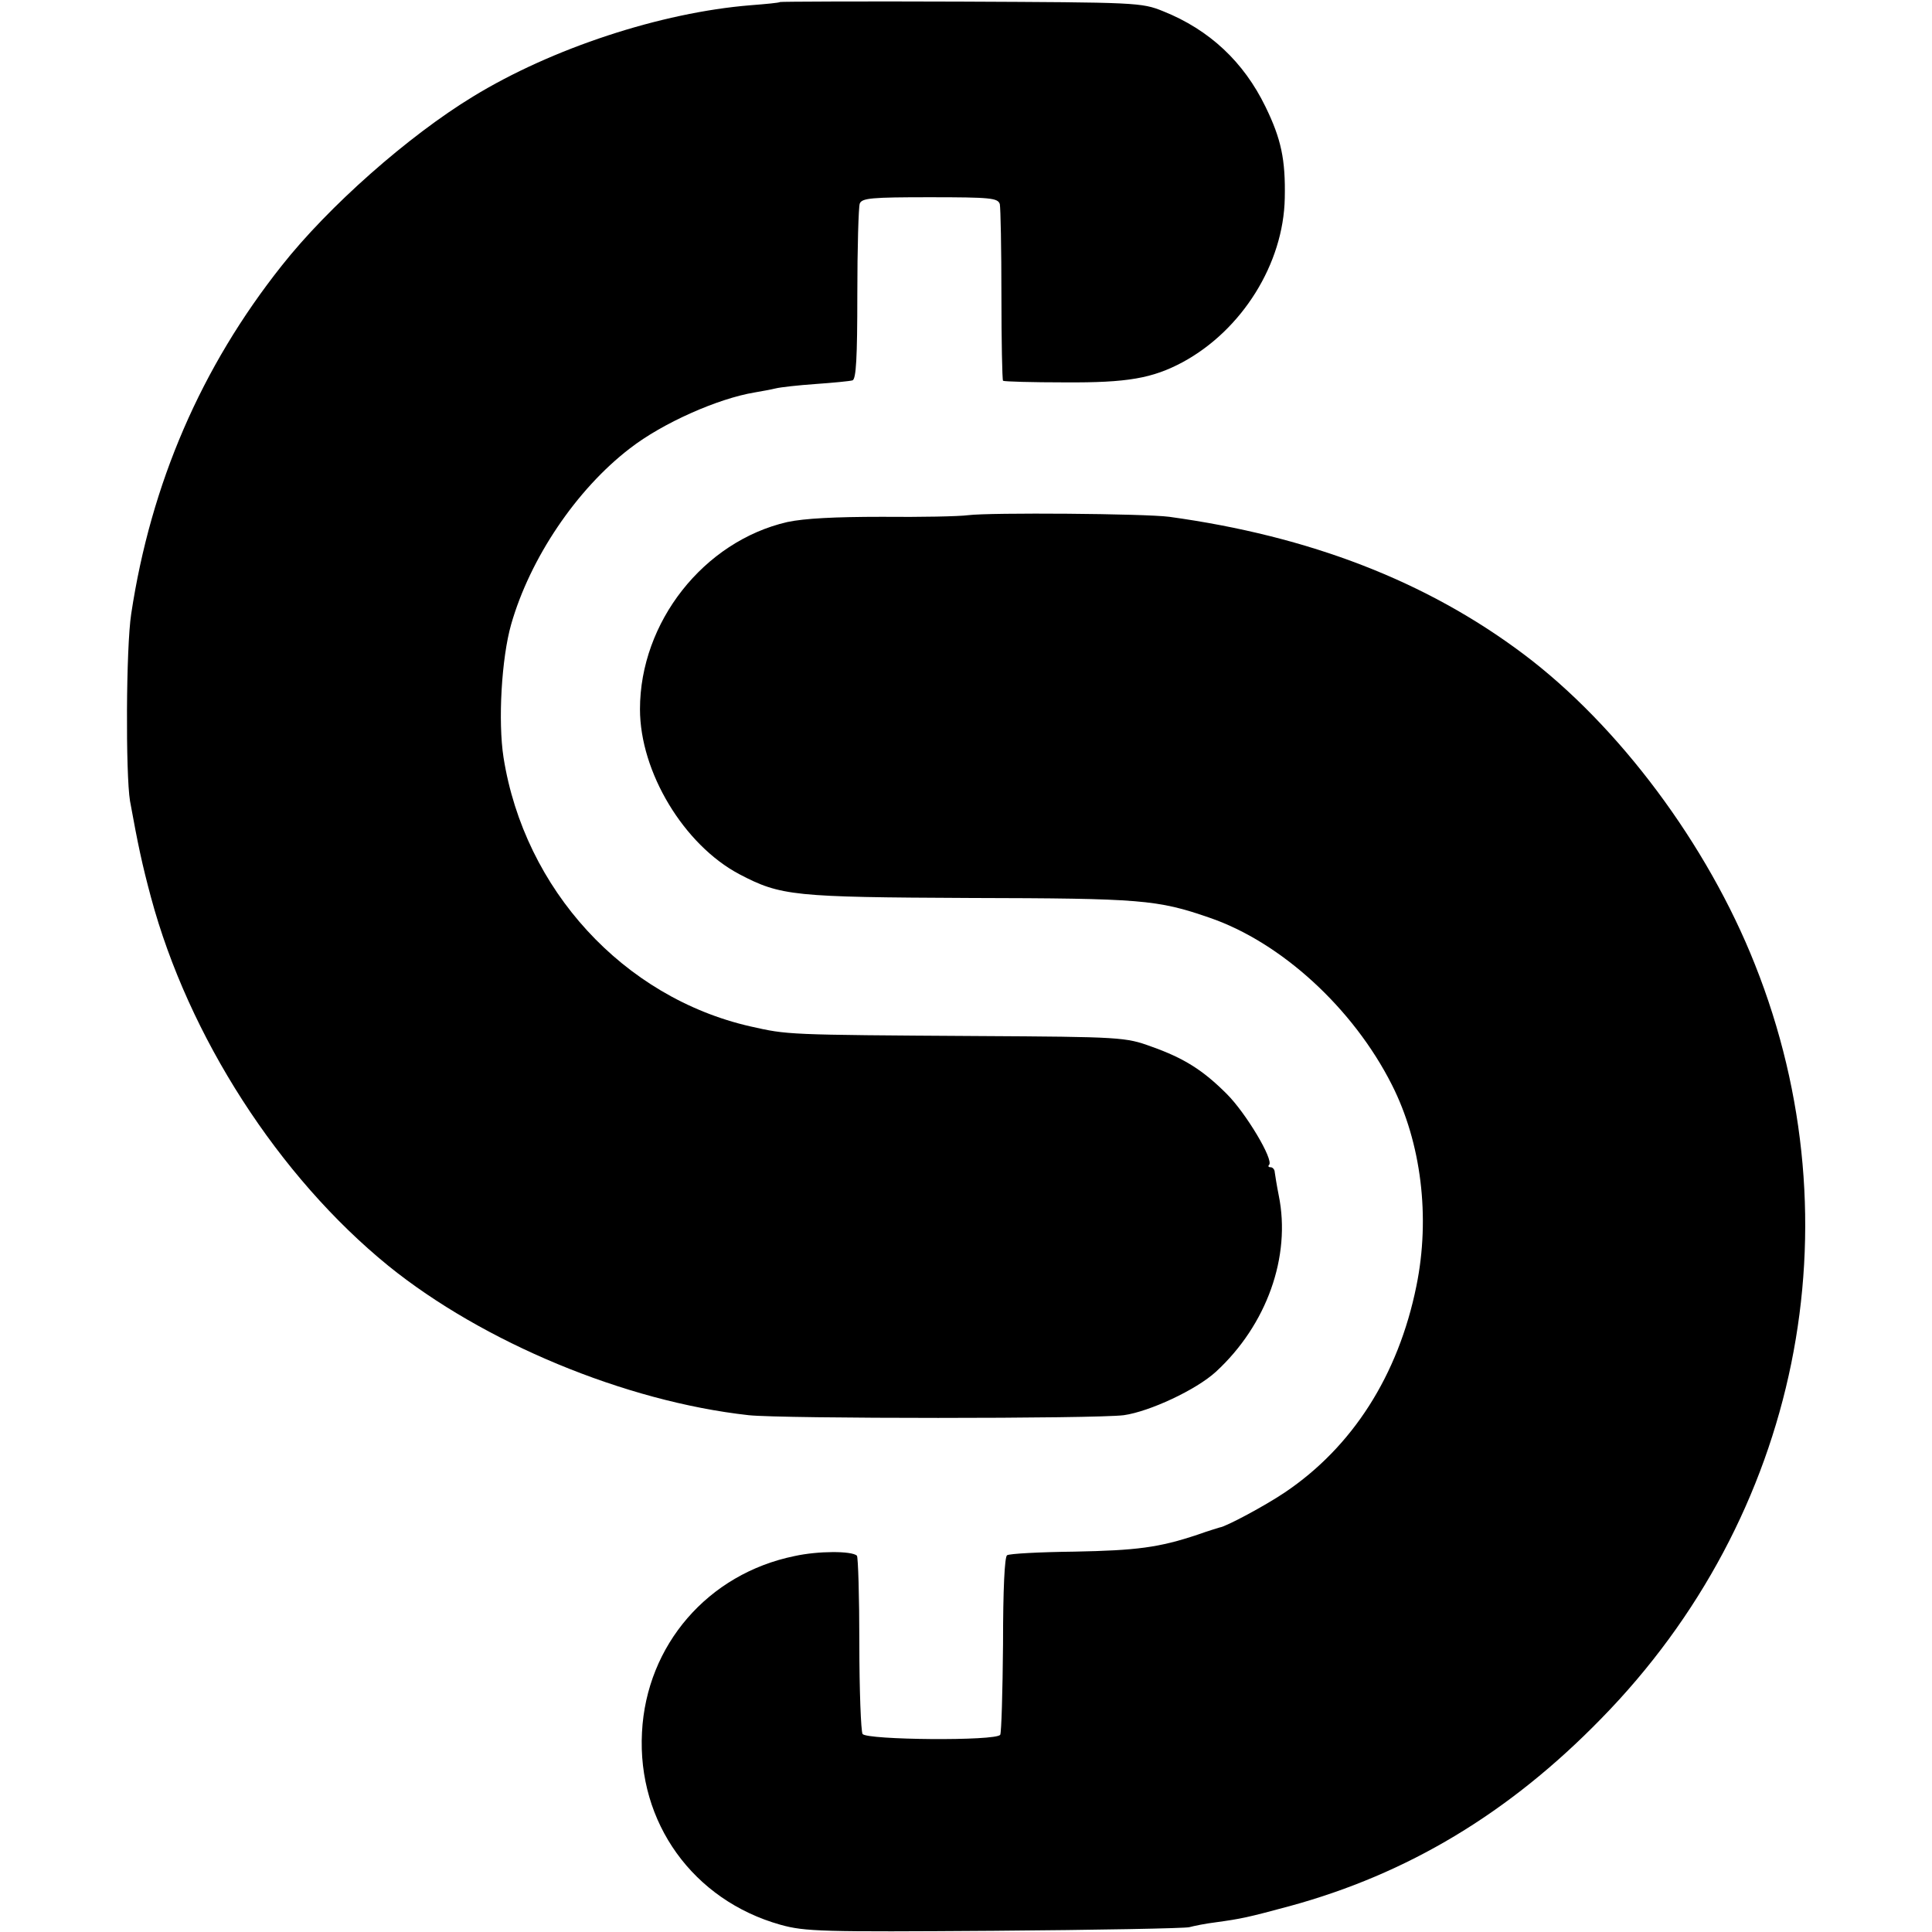
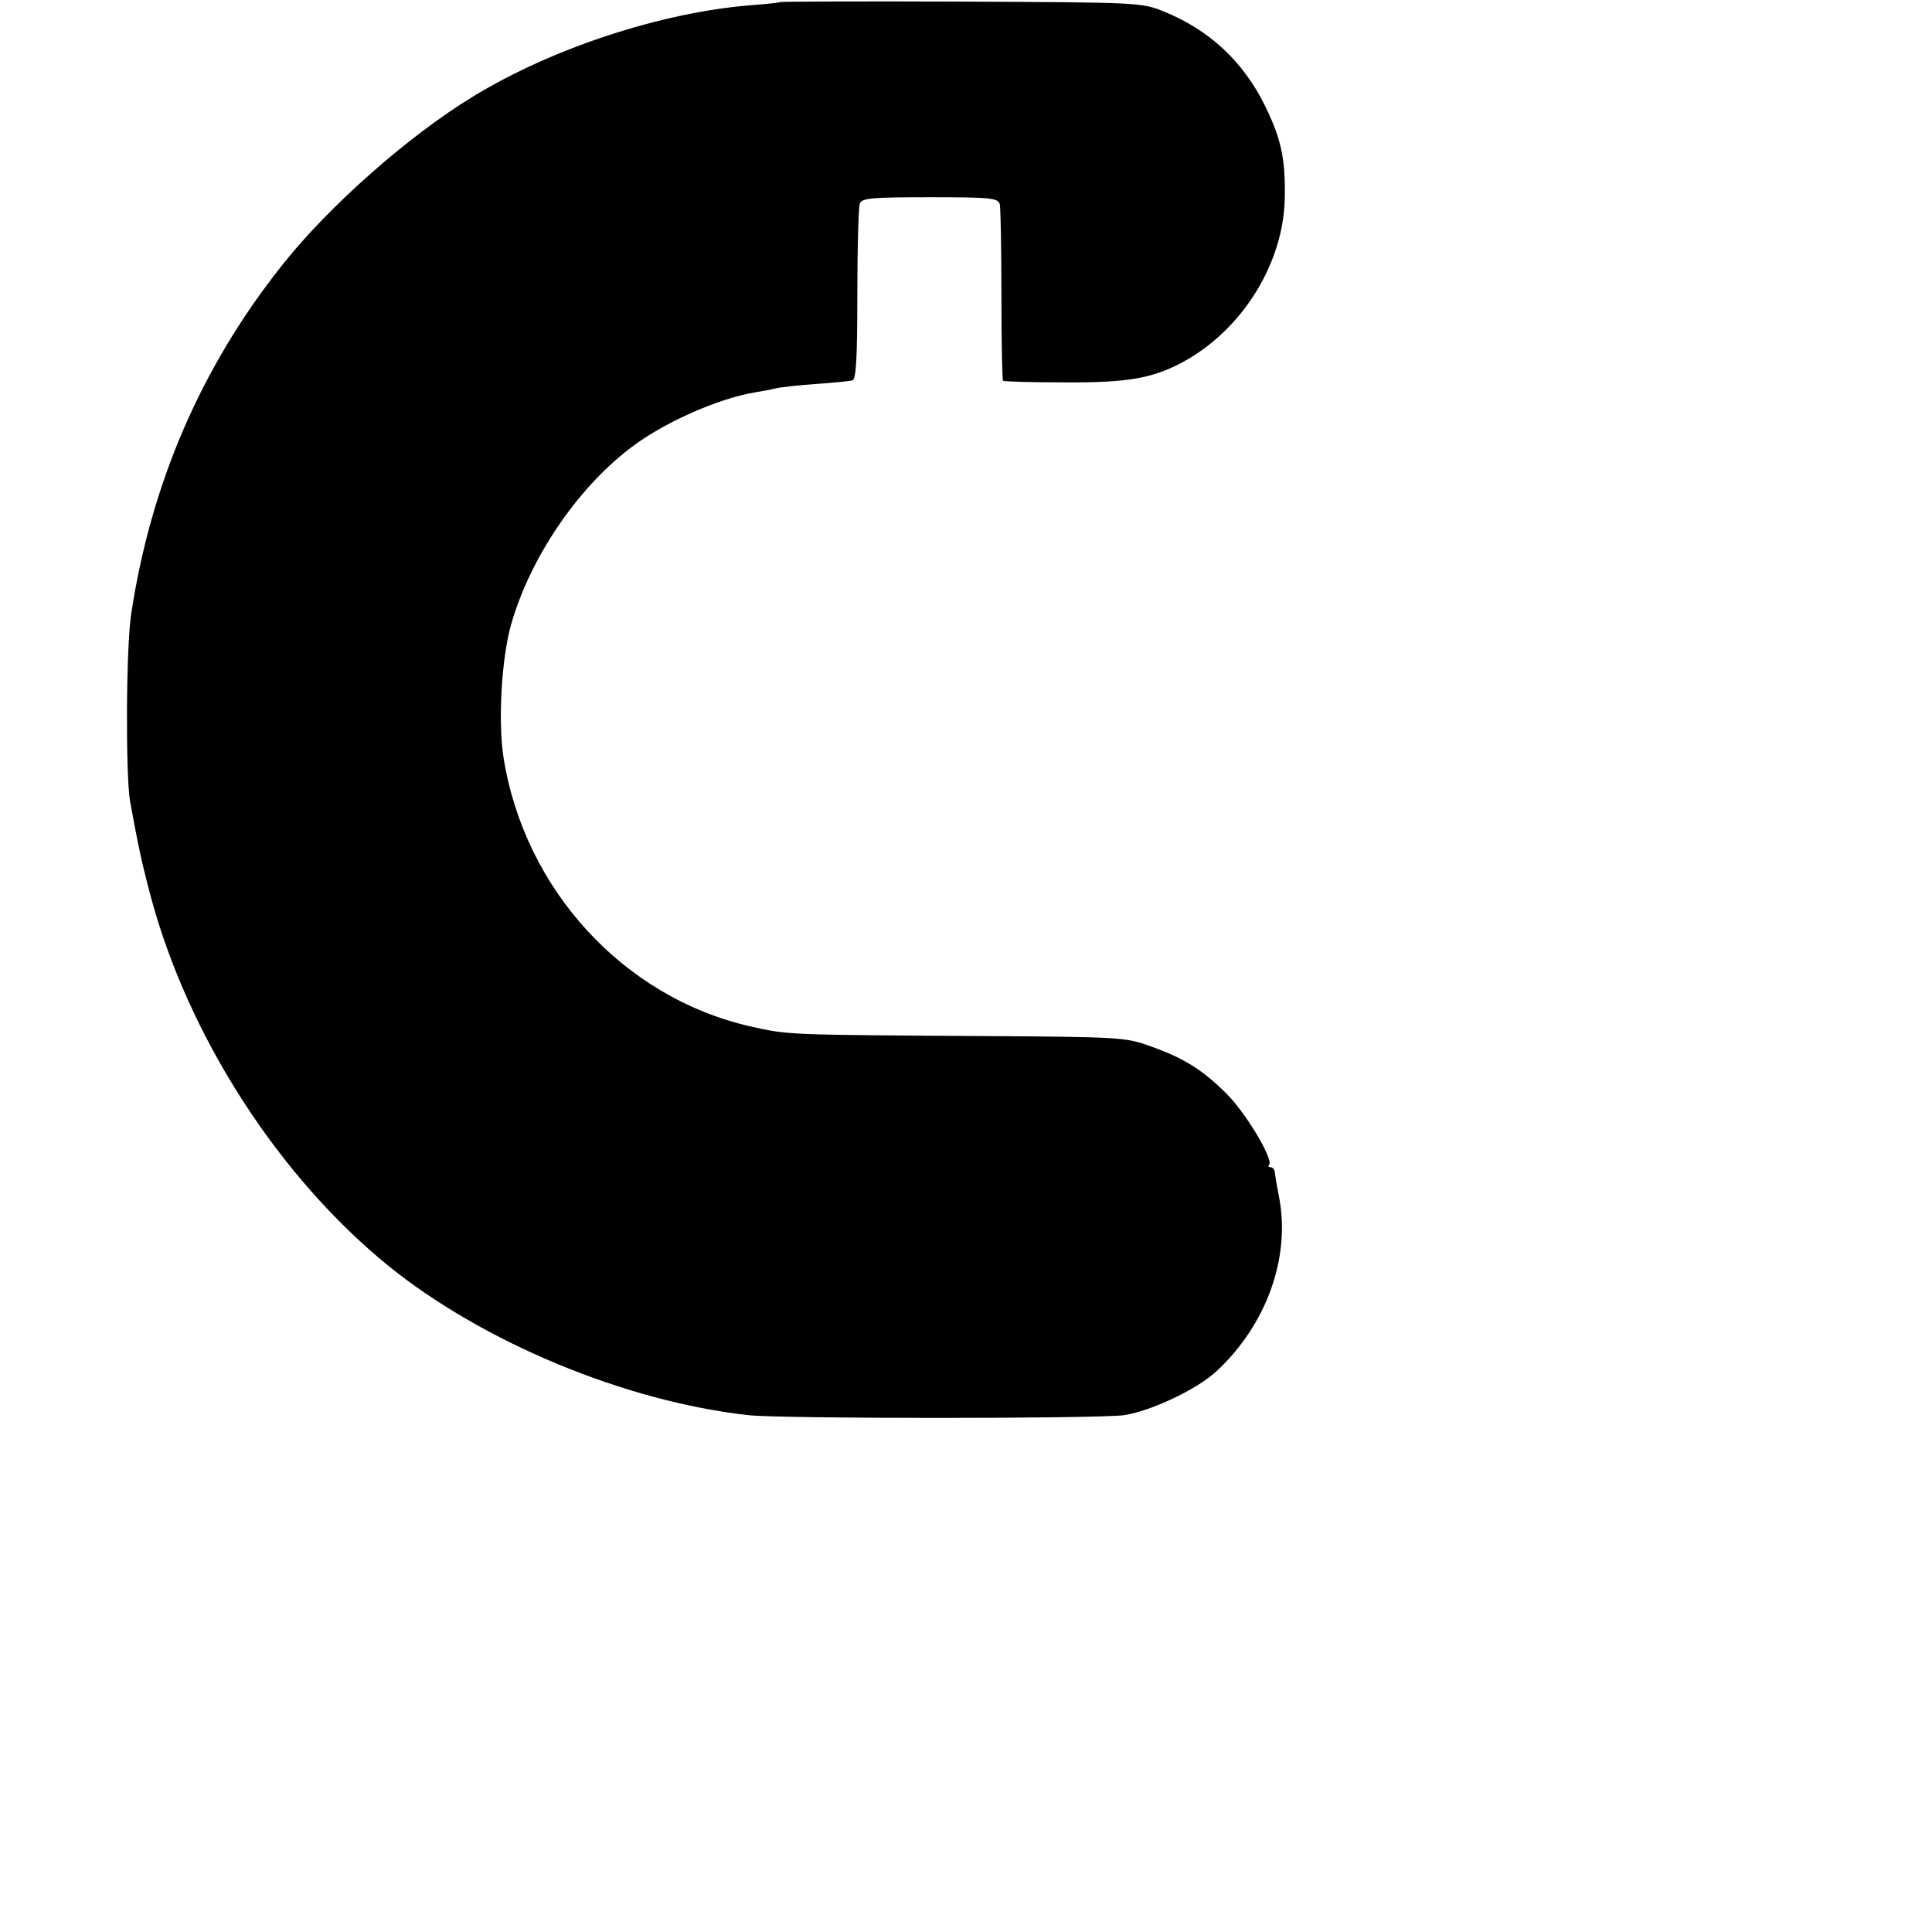
<svg xmlns="http://www.w3.org/2000/svg" version="1.0" viewBox="0 0 480 480">
  <path d="M193.8.5c-.2.2-3.5.5-7.3.8-22.3 1.8-49.4 10.7-69 22.7-16.1 9.8-35.9 27.3-47.5 42-20 25.2-32.5 54.1-37.4 86.5-1.3 8.4-1.4 39.8-.3 46.5 2 11 3 15.7 5.2 23.9 9.3 34.6 31.7 69.4 59 91.6 23.5 19 58.8 33.7 89.5 37.1 8.3.9 86.2.9 93.2 0 6.4-.9 18-6.3 22.9-10.8 12.6-11.6 18.7-28.6 15.6-43.8-.5-2.5-.9-5.1-1-5.8 0-.6-.5-1.2-1-1.2-.6 0-.7-.3-.4-.6 1.2-1.2-5.7-12.8-10.5-17.6-5.9-5.9-10.6-8.9-18.8-11.8-6.3-2.3-7.5-2.4-43-2.6-47.9-.3-47.2-.3-56.6-2.4-31.5-7.2-56.1-34-61.3-66.8-1.4-9-.5-24.7 1.9-33.1 4.7-16.4 16.2-33.5 29.5-43.7 8.1-6.3 21.9-12.4 31-13.9 1.7-.3 4-.7 5.2-1 1.2-.3 5.7-.8 10-1.1 4.3-.3 8.4-.7 9.1-.9.9-.3 1.2-5.5 1.2-21.4 0-11.5.3-21.6.6-22.5.5-1.4 3-1.6 17.4-1.6 15.2 0 16.9.2 17.4 1.7.2 1 .4 11.2.4 22.6 0 11.4.2 21 .4 21.3.3.2 7.2.4 15.4.4 15.5.1 21.7-1 29.2-5 14.8-8 25.1-24.5 25.4-40.8.2-9.6-.9-14.7-4.8-22.7C309 15.4 300.5 7.4 289 2.8 283.6.6 282.4.6 238.8.4c-24.6-.1-44.9 0-45 .1z" />
-   <path d="M240.5 128c-2.2.3-11.8.5-21.4.4-11.7 0-19.3.4-23.5 1.3-20.8 4.8-36.6 24.9-36.6 46.5 0 15.6 10.9 33.7 24.7 41 10.3 5.4 13.4 5.7 57.4 5.9 42.4.1 46.4.4 59.4 4.9 17.8 6.1 35.7 22.5 45.3 41.5 7.3 14.4 9.6 32.9 6.1 50-4.5 22.2-15.9 40-32.7 51.3-4.9 3.3-14.6 8.5-16.2 8.7-.3.1-2.7.8-5.5 1.8-9.6 3.2-15.1 3.9-30.6 4.2-8.6.1-16.1.5-16.7.9-.6.4-1 8.3-1 22.1-.1 11.8-.4 22-.7 22.5-1 1.6-33.2 1.3-34.2-.2-.4-.7-.8-10.8-.8-22.5 0-11.6-.3-21.4-.6-21.8-1.3-1.2-9.6-1.2-15.5.1-21.5 4.4-36.8 22.1-37.9 43.8-1.2 22.4 12.7 41.7 34.4 47.8 6.1 1.7 10.2 1.8 53.1 1.5 25.6-.2 47.4-.6 48.5-.9 1.1-.3 4-.9 6.5-1.2 6.5-.9 7.9-1.2 18.3-4 29.4-8 54.6-23.1 77.5-46.6 49.2-50.2 64-122.6 38.2-187.4-11.8-29.8-33.8-59.3-57.5-77.1-24.1-18.1-53.1-29.3-88-34.1-6.1-.8-44.5-1.1-50-.4z" />
</svg>